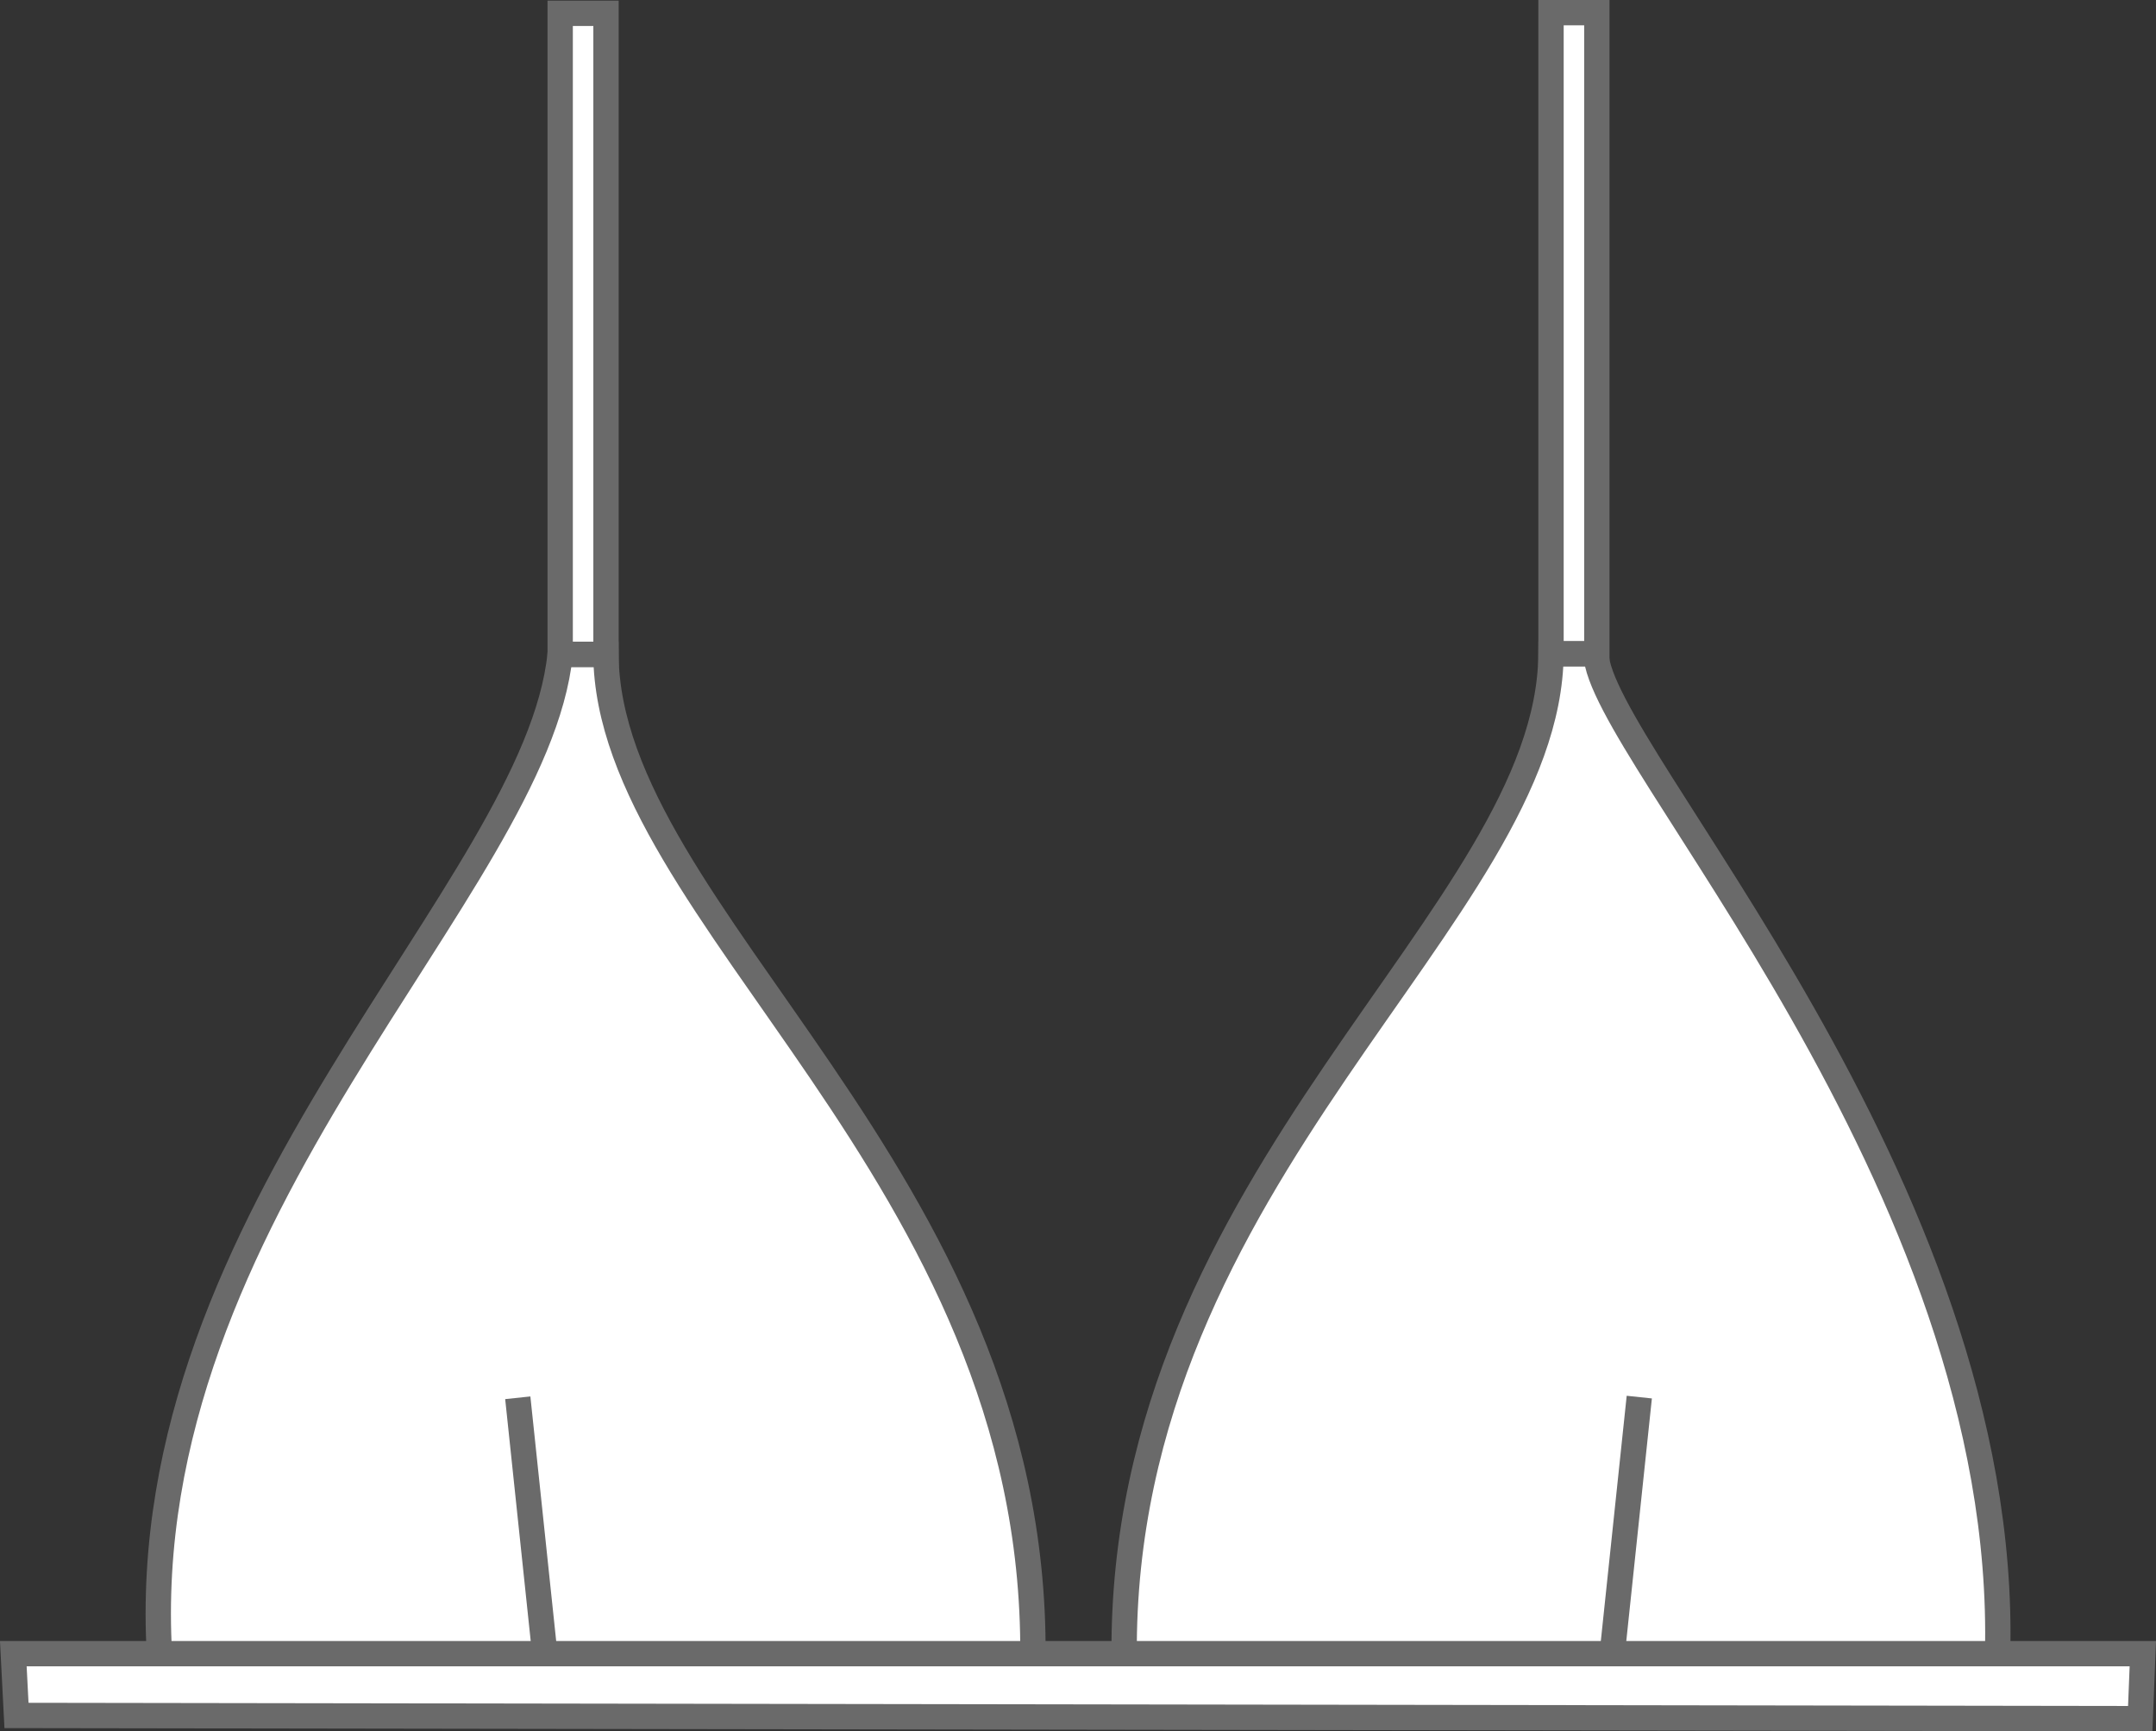
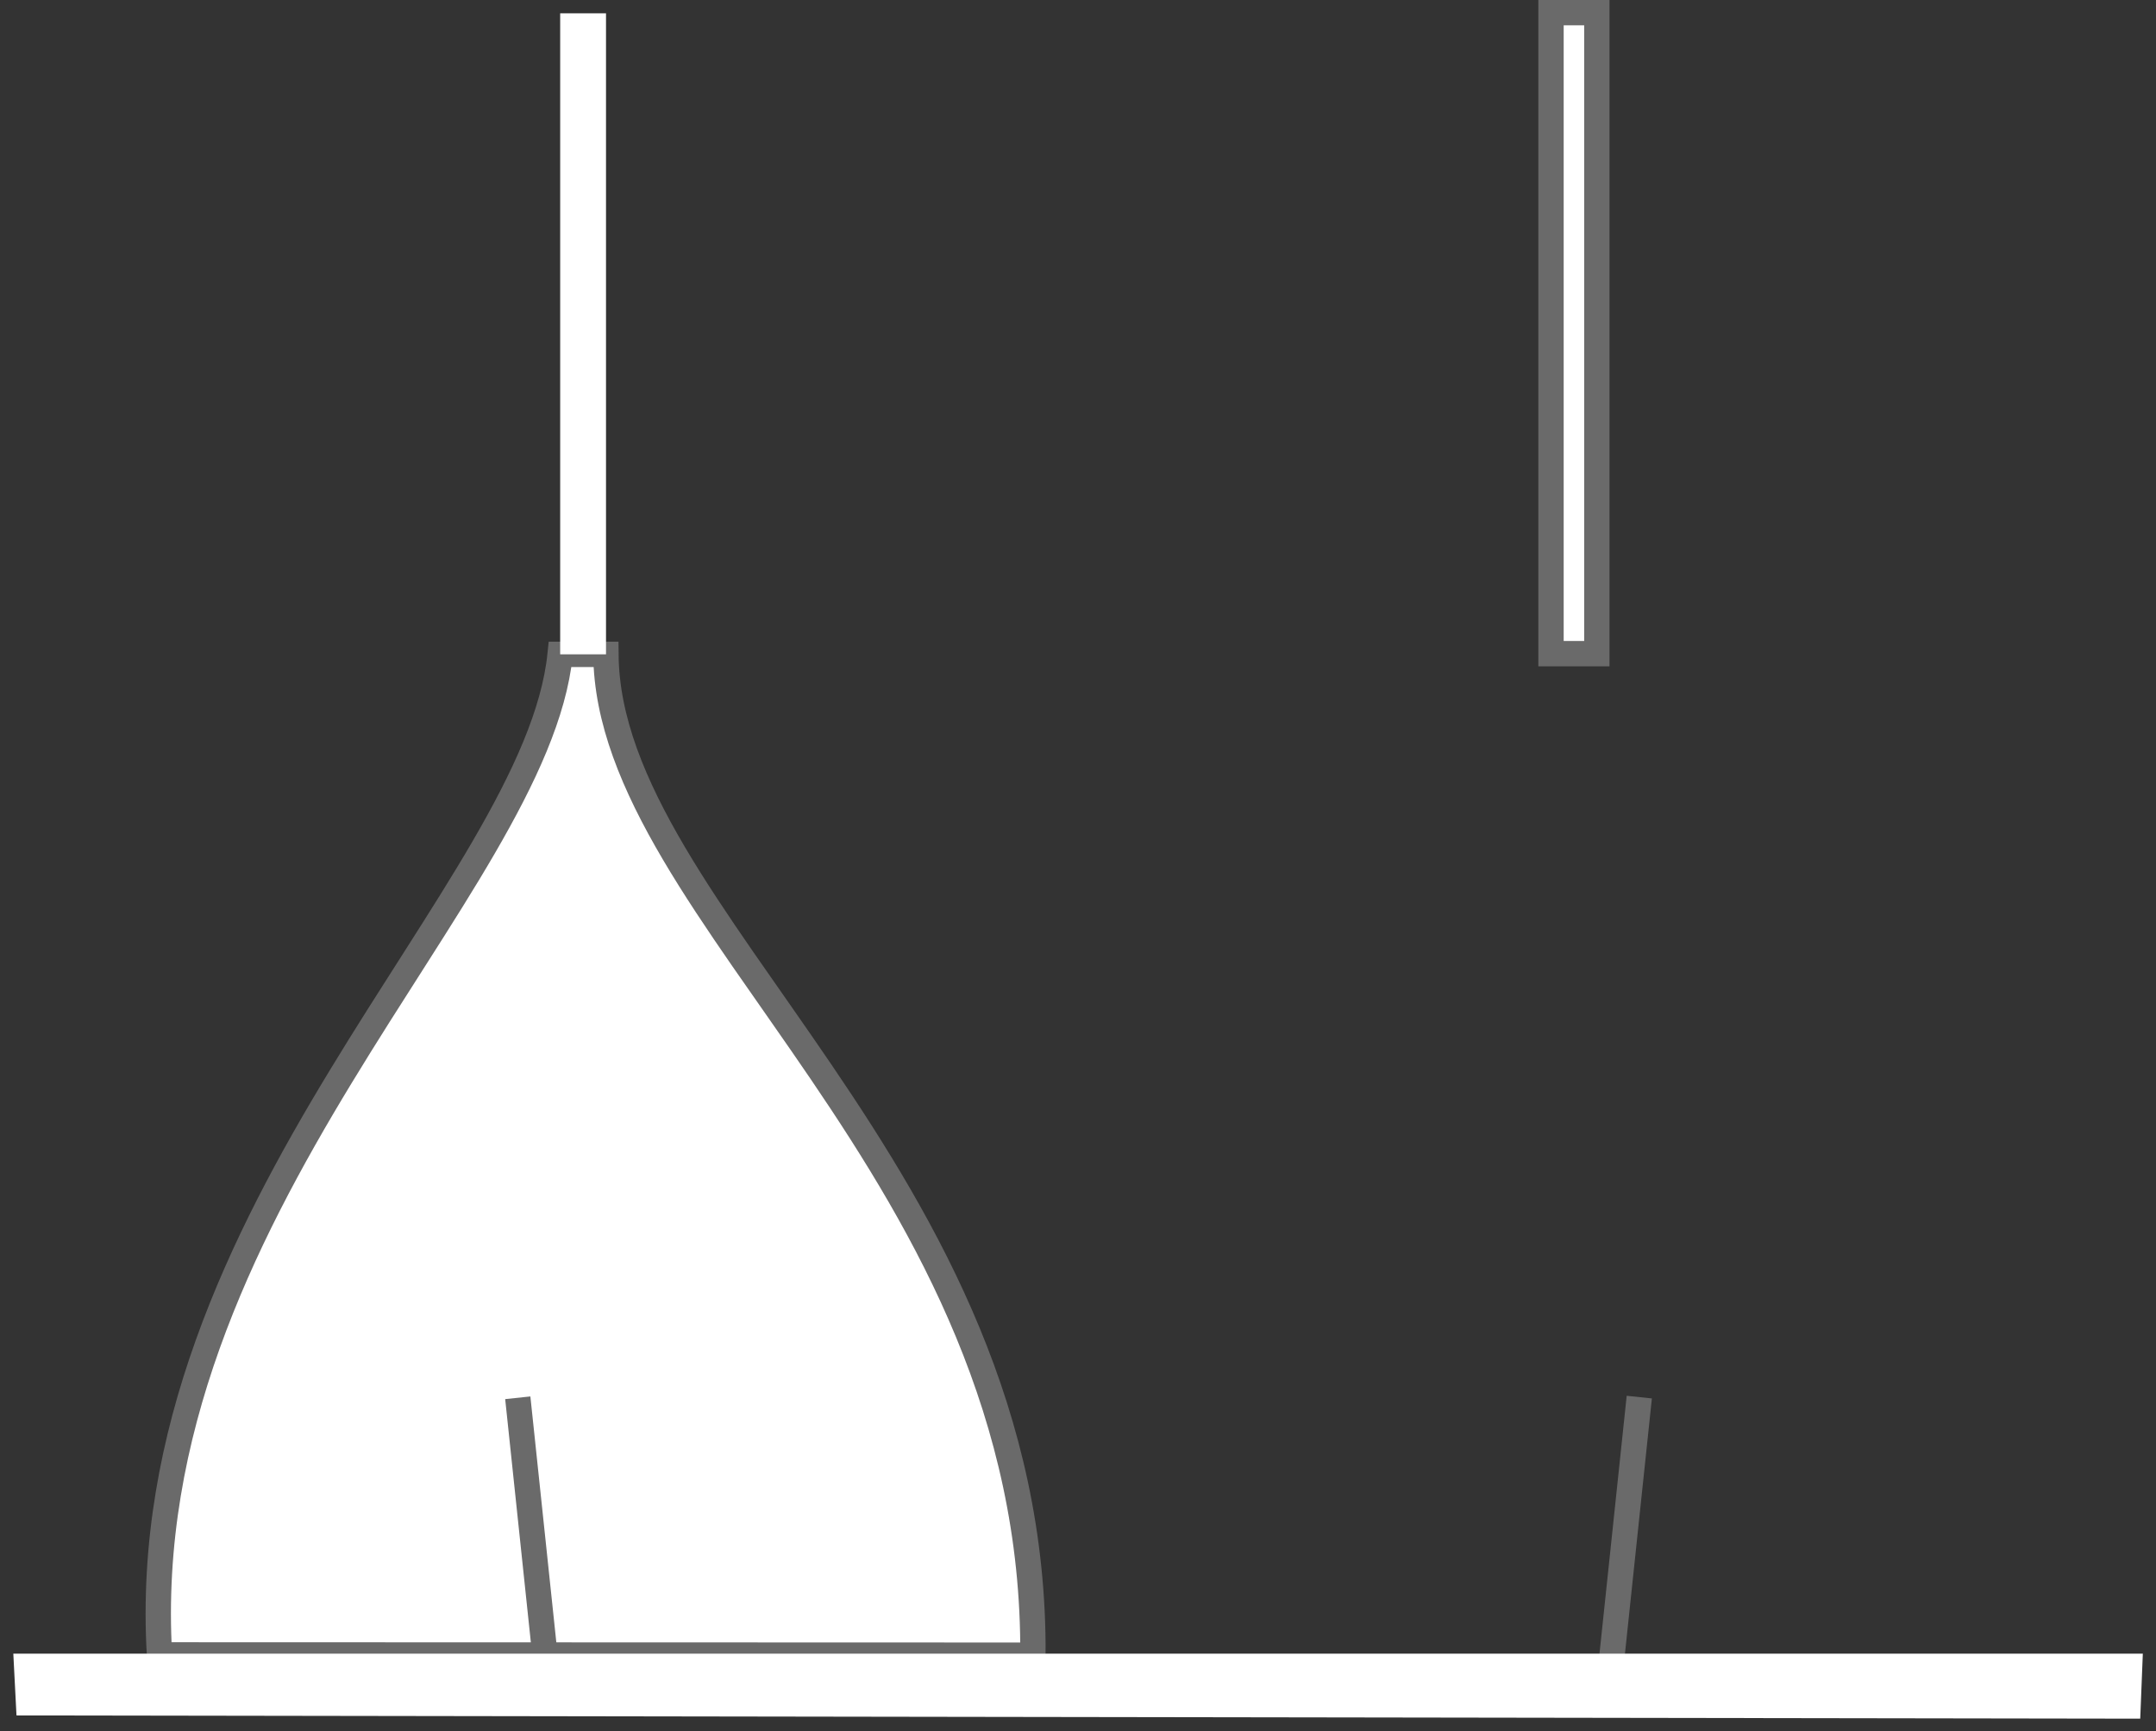
<svg xmlns="http://www.w3.org/2000/svg" width="48.26" height="38.751" viewBox="0 0 48.26 38.751">
  <rect x="0" y="0" width="48.26" height="38.751" fill="#333333" stroke="none" />
  <defs>
    <style>.a,.c{fill:#fff;}.a{fill-rule:evenodd;}.b{fill:none;stroke:#6a6a6a;stroke-miterlimit:22.926;stroke-width:0.567px;}</style>
  </defs>
  <g transform="translate(-304.175 -54.713)">
-     <path class="a" d="M351.064,104.278c-.068-10.781,9.511-16.547,9.555-22.4l1.008,0c.051,2.156,9.26,11.793,8.988,22.394Z" transform="translate(-21.726 -12.533)" />
-     <path class="b" d="M351.064,104.278c-.068-10.781,9.511-16.547,9.555-22.4l1.008,0c.051,2.156,9.26,11.793,8.988,22.394Z" transform="translate(-21.726 -12.533)" />
    <path class="a" d="M330.132,104.306c.068-10.781-9.513-16.547-9.558-22.4l-1.025,0c-.536,5.248-9.551,12.459-8.968,22.394Z" transform="translate(-2.836 -12.547)" />
    <path class="b" d="M330.132,104.306c.068-10.781-9.513-16.547-9.558-22.4l-1.025,0c-.536,5.248-9.551,12.459-8.968,22.394Z" transform="translate(-2.836 -12.547)" />
    <line class="b" y1="5.828" x2="0.615" transform="translate(340.254 85.983)" />
    <line class="b" x1="0.615" y1="5.828" transform="translate(315.765 85.998)" />
    <rect class="c" width="1.026" height="14.347" transform="translate(338.893 54.996)" />
    <rect class="b" width="1.026" height="14.347" transform="translate(338.893 54.996)" />
    <rect class="c" width="1.026" height="14.347" transform="translate(316.714 55.011)" />
-     <rect class="b" width="1.026" height="14.347" transform="translate(316.714 55.011)" />
    <path class="a" d="M304.473,123.817H352.14l-.058,1.455-47.538-.072Z" transform="translate(0 -32.092)" />
-     <path class="b" d="M304.473,123.817H352.14l-.058,1.455-47.538-.072Z" transform="translate(0 -32.092)" />
  </g>
</svg>